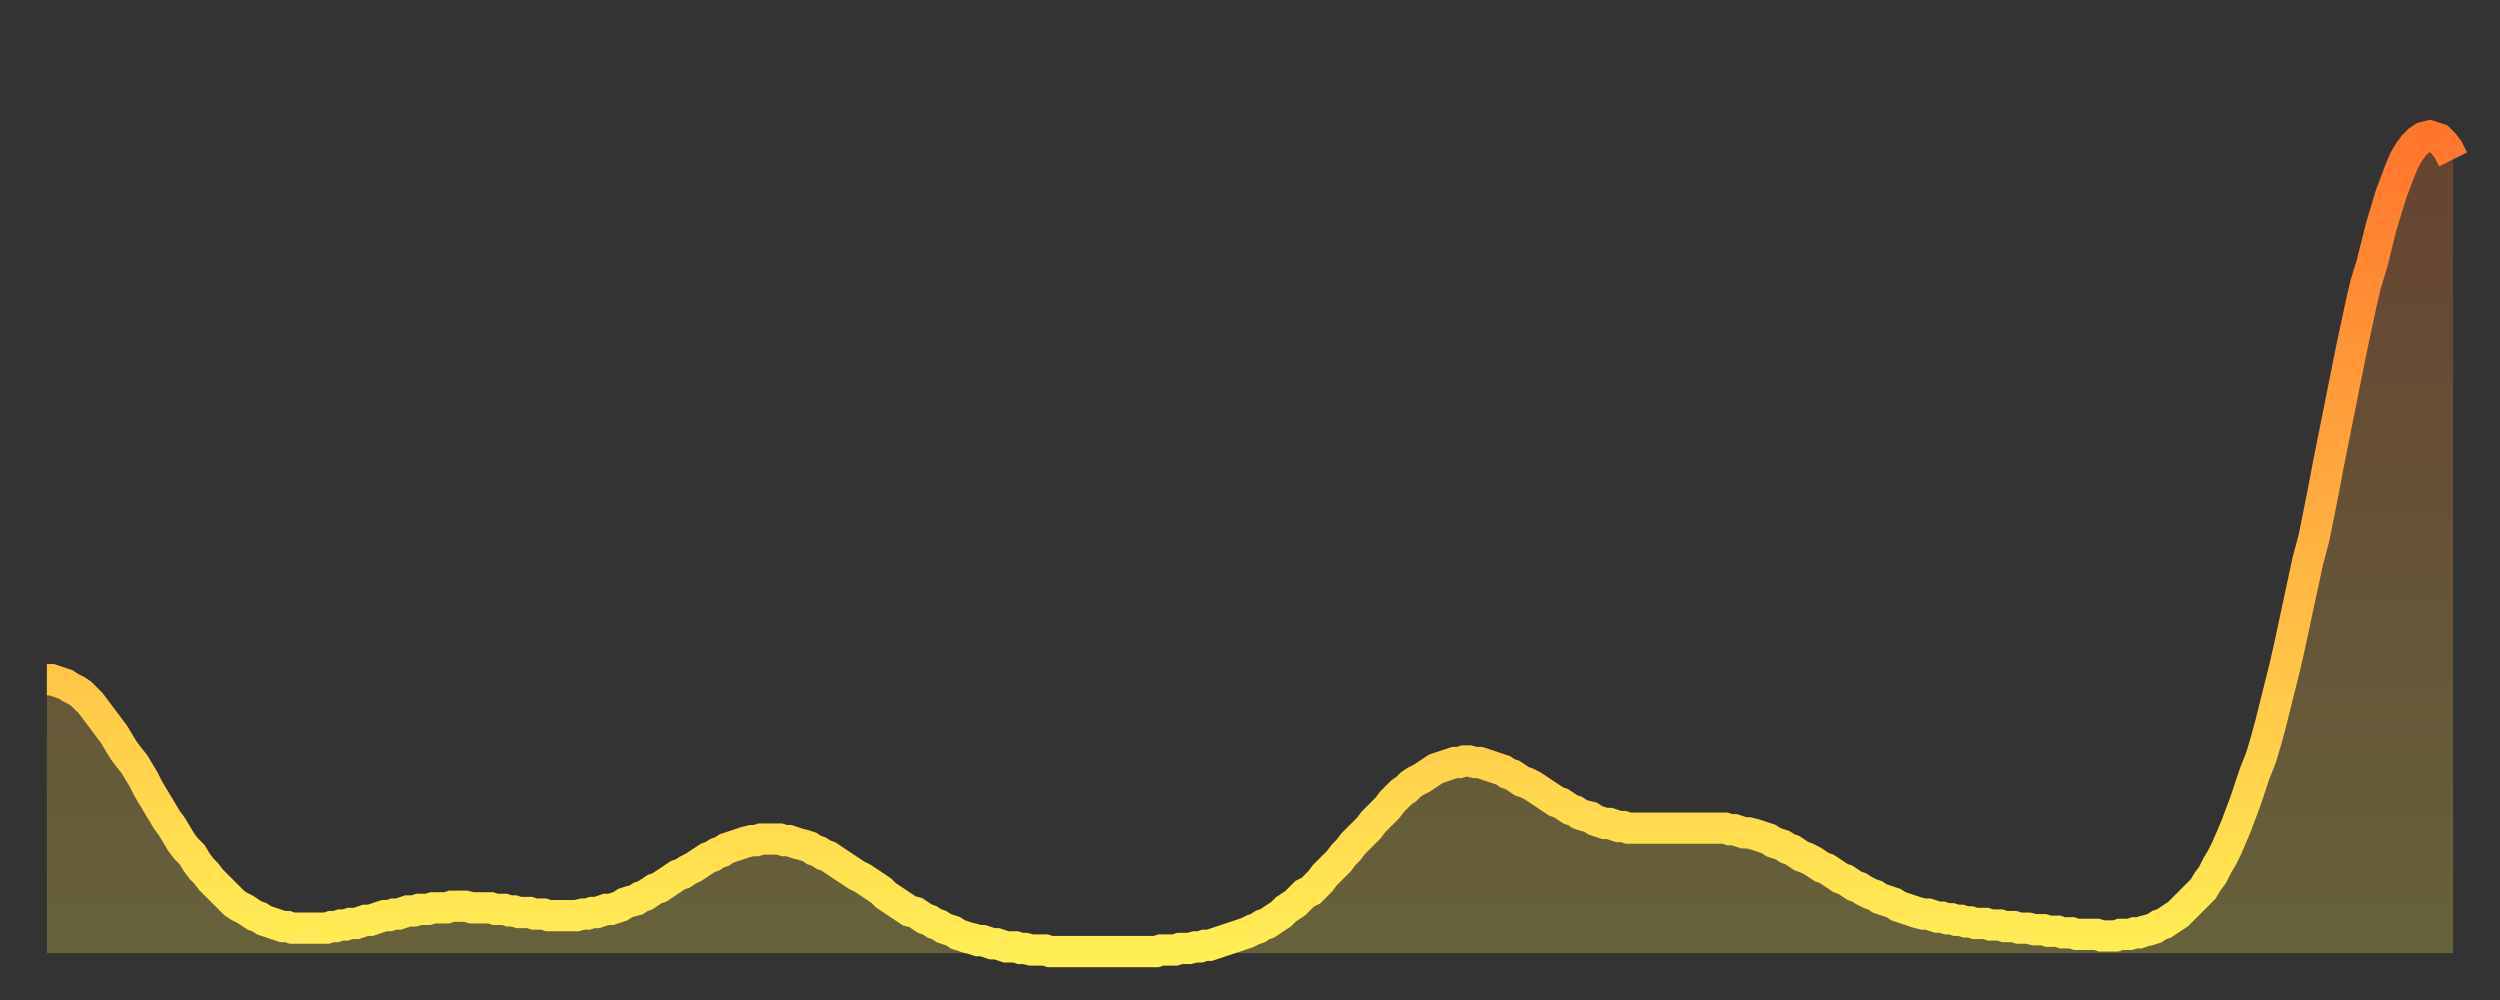
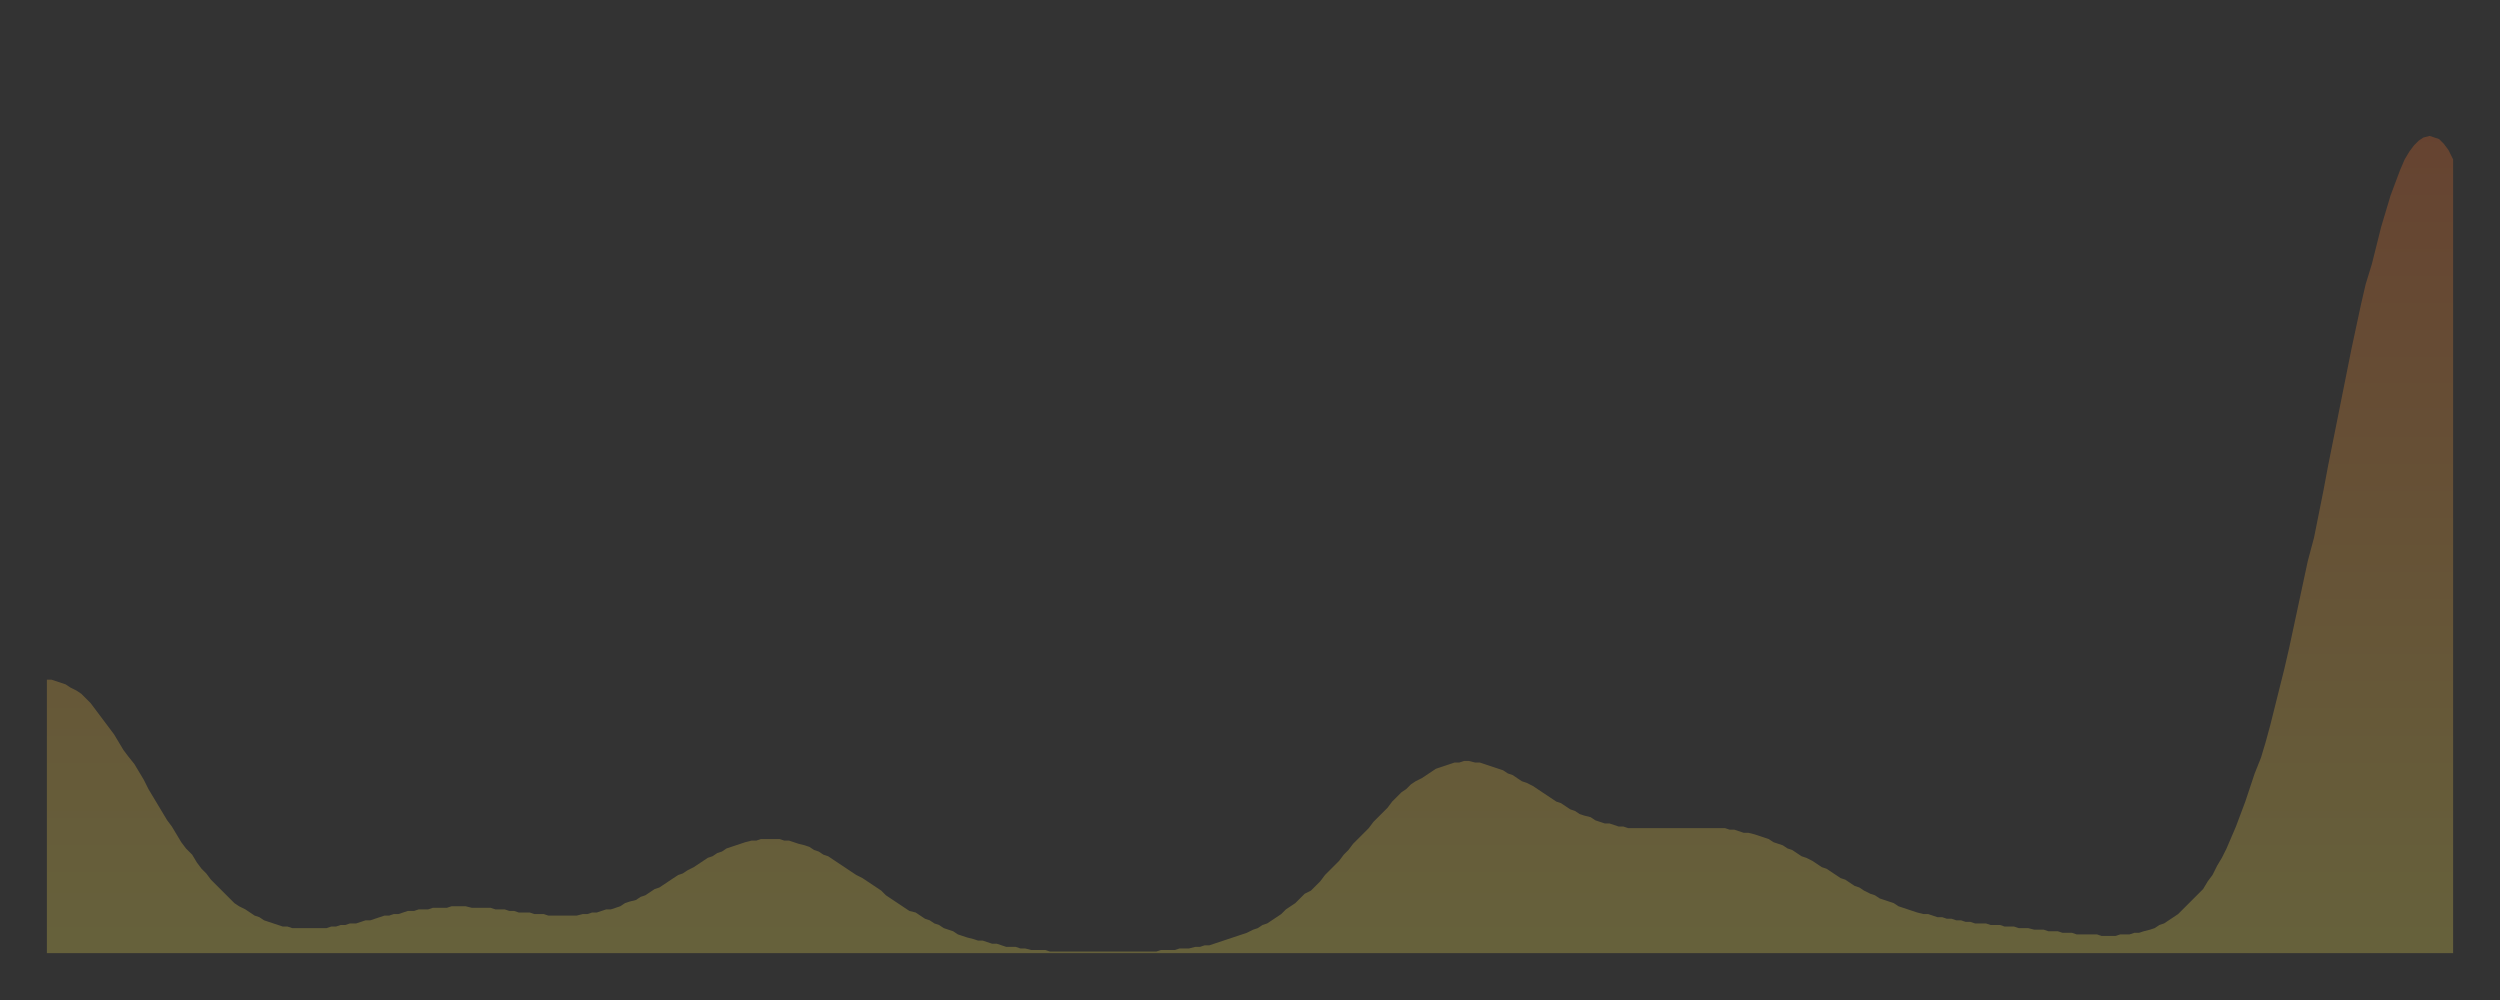
<svg xmlns="http://www.w3.org/2000/svg" baseProfile="full" height="64" version="1.1" width="160">
  <rect width="100%" height="100%" fill="#333333" stroke="none" />
  <defs>
    <linearGradient id="id400448" x1="0" x2="0" y1="0" y2="1">
      <stop offset="0%" stop-color="#ff752c" />
      <stop offset="50%" stop-color="#ffb241" />
      <stop offset="100%" stop-color="#ffee55" />
    </linearGradient>
  </defs>
  <g transform="translate(3,3)">
    <g>
-       <path d="M 0.0 40.5 0.3 40.5 0.6 40.6 0.9 40.7 1.2 40.8 1.5 41.0 1.9 41.2 2.2 41.4 2.5 41.7 2.8 42.0 3.1 42.4 3.4 42.8 3.7 43.2 4.0 43.6 4.3 44.0 4.6 44.5 4.9 45.0 5.2 45.4 5.6 45.9 5.9 46.4 6.2 46.9 6.5 47.5 6.8 48.0 7.1 48.5 7.4 49.0 7.7 49.5 8.0 49.9 8.3 50.4 8.6 50.9 8.9 51.3 9.3 51.7 9.6 52.2 9.9 52.6 10.2 52.9 10.5 53.3 10.8 53.6 11.1 53.9 11.4 54.2 11.7 54.5 12.0 54.8 12.3 55.0 12.7 55.2 13.0 55.4 13.3 55.6 13.6 55.7 13.9 55.9 14.2 56.0 14.5 56.1 14.8 56.2 15.1 56.3 15.4 56.3 15.7 56.4 16.0 56.4 16.4 56.4 16.7 56.4 17.0 56.4 17.3 56.4 17.6 56.4 17.9 56.4 18.2 56.3 18.5 56.3 18.8 56.2 19.1 56.2 19.4 56.1 19.8 56.1 20.1 56.0 20.4 55.9 20.7 55.9 21.0 55.8 21.3 55.7 21.6 55.6 21.9 55.6 22.2 55.5 22.5 55.5 22.8 55.4 23.1 55.3 23.5 55.3 23.8 55.2 24.1 55.2 24.4 55.2 24.7 55.1 25.0 55.1 25.3 55.1 25.6 55.1 25.9 55.0 26.2 55.0 26.5 55.0 26.8 55.0 27.2 55.1 27.5 55.1 27.8 55.1 28.1 55.1 28.4 55.1 28.7 55.2 29.0 55.2 29.3 55.2 29.6 55.3 29.9 55.3 30.2 55.4 30.6 55.4 30.9 55.4 31.2 55.5 31.5 55.5 31.8 55.5 32.1 55.6 32.4 55.6 32.7 55.6 33.0 55.6 33.3 55.6 33.6 55.6 33.9 55.6 34.3 55.5 34.6 55.5 34.9 55.4 35.2 55.4 35.5 55.3 35.8 55.2 36.1 55.2 36.4 55.1 36.7 55.0 37.0 54.8 37.3 54.7 37.7 54.6 38.0 54.4 38.3 54.3 38.6 54.1 38.9 53.9 39.2 53.8 39.5 53.6 39.8 53.4 40.1 53.2 40.4 53.0 40.7 52.9 41.0 52.7 41.4 52.5 41.7 52.3 42.0 52.1 42.3 51.9 42.6 51.8 42.9 51.6 43.2 51.5 43.5 51.3 43.8 51.2 44.1 51.1 44.4 51.0 44.7 50.9 45.1 50.8 45.4 50.8 45.7 50.7 46.0 50.7 46.3 50.7 46.6 50.7 46.9 50.7 47.2 50.8 47.5 50.8 47.8 50.9 48.1 51.0 48.5 51.1 48.8 51.2 49.1 51.4 49.4 51.5 49.7 51.7 50.0 51.8 50.3 52.0 50.6 52.2 50.9 52.4 51.2 52.6 51.5 52.8 51.8 53.0 52.2 53.2 52.5 53.4 52.8 53.6 53.1 53.8 53.4 54.0 53.7 54.3 54.0 54.5 54.3 54.7 54.6 54.9 54.9 55.1 55.2 55.3 55.6 55.4 55.9 55.6 56.2 55.8 56.5 55.9 56.8 56.1 57.1 56.2 57.4 56.4 57.7 56.5 58.0 56.6 58.3 56.8 58.6 56.9 58.9 57.0 59.3 57.1 59.6 57.2 59.9 57.2 60.2 57.3 60.5 57.4 60.8 57.4 61.1 57.5 61.4 57.6 61.7 57.6 62.0 57.6 62.3 57.7 62.6 57.7 63.0 57.8 63.3 57.8 63.6 57.8 63.9 57.8 64.2 57.9 64.5 57.9 64.8 57.9 65.1 57.9 65.4 57.9 65.7 57.9 66.0 57.9 66.4 57.9 66.7 57.9 67.0 57.9 67.3 57.9 67.6 57.9 67.9 57.9 68.2 57.9 68.5 57.9 68.8 57.9 69.1 57.9 69.4 57.9 69.7 57.9 70.1 57.9 70.4 57.9 70.7 57.9 71.0 57.9 71.3 57.8 71.6 57.8 71.9 57.8 72.2 57.8 72.5 57.7 72.8 57.7 73.1 57.7 73.5 57.6 73.8 57.6 74.1 57.5 74.4 57.5 74.7 57.4 75.0 57.3 75.3 57.2 75.6 57.1 75.9 57.0 76.2 56.9 76.5 56.8 76.8 56.7 77.2 56.5 77.5 56.4 77.8 56.2 78.1 56.1 78.4 55.9 78.7 55.7 79.0 55.5 79.3 55.2 79.6 55.0 79.9 54.8 80.2 54.5 80.5 54.2 80.9 54.0 81.2 53.7 81.5 53.4 81.8 53.0 82.1 52.7 82.4 52.4 82.7 52.1 83.0 51.7 83.3 51.4 83.6 51.0 83.9 50.7 84.3 50.3 84.6 50.0 84.9 49.6 85.2 49.3 85.5 49.0 85.8 48.7 86.1 48.3 86.4 48.0 86.7 47.7 87.0 47.5 87.3 47.2 87.6 47.0 88.0 46.8 88.3 46.6 88.6 46.4 88.9 46.2 89.2 46.1 89.5 46.0 89.8 45.9 90.1 45.8 90.4 45.8 90.7 45.7 91.0 45.7 91.4 45.8 91.7 45.8 92.0 45.9 92.3 46.0 92.6 46.1 92.9 46.2 93.2 46.3 93.5 46.5 93.8 46.6 94.1 46.8 94.4 47.0 94.7 47.1 95.1 47.3 95.4 47.5 95.7 47.7 96.0 47.9 96.3 48.1 96.6 48.3 96.9 48.4 97.2 48.6 97.5 48.8 97.8 48.9 98.1 49.1 98.4 49.2 98.8 49.3 99.1 49.5 99.4 49.6 99.7 49.7 100.0 49.7 100.3 49.8 100.6 49.9 100.9 49.9 101.2 50.0 101.5 50.0 101.8 50.0 102.2 50.0 102.5 50.0 102.8 50.0 103.1 50.0 103.4 50.0 103.7 50.0 104.0 50.0 104.3 50.0 104.6 50.0 104.9 50.0 105.2 50.0 105.5 50.0 105.9 50.0 106.2 50.0 106.5 50.0 106.8 50.0 107.1 50.0 107.4 50.0 107.7 50.1 108.0 50.1 108.3 50.2 108.6 50.3 108.9 50.3 109.3 50.4 109.6 50.5 109.9 50.6 110.2 50.7 110.5 50.9 110.8 51.0 111.1 51.1 111.4 51.3 111.7 51.4 112.0 51.6 112.3 51.8 112.6 51.9 113.0 52.1 113.3 52.3 113.6 52.5 113.9 52.6 114.2 52.8 114.5 53.0 114.8 53.2 115.1 53.3 115.4 53.5 115.7 53.7 116.0 53.8 116.3 54.0 116.7 54.2 117.0 54.3 117.3 54.5 117.6 54.6 117.9 54.7 118.2 54.8 118.5 55.0 118.8 55.1 119.1 55.2 119.4 55.3 119.7 55.4 120.1 55.5 120.4 55.5 120.7 55.6 121.0 55.7 121.3 55.7 121.6 55.8 121.9 55.8 122.2 55.9 122.5 55.9 122.8 56.0 123.1 56.0 123.4 56.1 123.8 56.1 124.1 56.1 124.4 56.2 124.7 56.2 125.0 56.2 125.3 56.3 125.6 56.3 125.9 56.3 126.2 56.4 126.5 56.4 126.8 56.4 127.2 56.5 127.5 56.5 127.8 56.5 128.1 56.6 128.4 56.6 128.7 56.6 129.0 56.7 129.3 56.7 129.6 56.7 129.9 56.8 130.2 56.8 130.5 56.8 130.9 56.8 131.2 56.8 131.5 56.9 131.8 56.9 132.1 56.9 132.4 56.9 132.7 56.8 133.0 56.8 133.3 56.8 133.6 56.7 133.9 56.7 134.2 56.6 134.6 56.5 134.9 56.4 135.2 56.2 135.5 56.1 135.8 55.9 136.1 55.7 136.4 55.5 136.7 55.2 137.0 54.9 137.3 54.6 137.6 54.3 138.0 53.9 138.3 53.4 138.6 53.0 138.9 52.4 139.2 51.9 139.5 51.3 139.8 50.6 140.1 49.9 140.4 49.1 140.7 48.3 141.0 47.4 141.3 46.5 141.7 45.5 142.0 44.5 142.3 43.4 142.6 42.2 142.9 41.0 143.2 39.8 143.5 38.5 143.8 37.1 144.1 35.7 144.4 34.3 144.7 32.9 145.1 31.4 145.4 29.9 145.7 28.4 146.0 26.8 146.3 25.3 146.6 23.8 146.9 22.3 147.2 20.8 147.5 19.3 147.8 17.9 148.1 16.5 148.4 15.2 148.8 13.9 149.1 12.7 149.4 11.5 149.7 10.5 150.0 9.5 150.3 8.7 150.6 7.9 150.9 7.2 151.2 6.7 151.5 6.3 151.8 6.0 152.1 5.8 152.5 5.7 152.8 5.8 153.1 5.9 153.4 6.2 153.7 6.6 154.0 7.2" fill="none" id="graph-curve" opacity="1" stroke="url(#id400448)" stroke-width="2" />
      <path d="M 0 58 L 0.0 40.5 0.3 40.5 0.6 40.6 0.9 40.7 1.2 40.8 1.5 41.0 1.9 41.2 2.2 41.4 2.5 41.7 2.8 42.0 3.1 42.4 3.4 42.8 3.7 43.2 4.0 43.6 4.3 44.0 4.6 44.5 4.9 45.0 5.2 45.4 5.6 45.9 5.9 46.4 6.2 46.9 6.5 47.5 6.8 48.0 7.1 48.5 7.4 49.0 7.7 49.5 8.0 49.9 8.3 50.4 8.6 50.9 8.9 51.3 9.3 51.7 9.6 52.2 9.9 52.6 10.2 52.9 10.5 53.3 10.8 53.6 11.1 53.9 11.4 54.2 11.7 54.5 12.0 54.8 12.3 55.0 12.7 55.2 13.0 55.4 13.3 55.6 13.6 55.7 13.9 55.9 14.2 56.0 14.5 56.1 14.8 56.2 15.1 56.3 15.4 56.3 15.7 56.4 16.0 56.4 16.4 56.4 16.7 56.4 17.0 56.4 17.3 56.4 17.6 56.4 17.9 56.4 18.2 56.3 18.5 56.3 18.8 56.2 19.1 56.2 19.4 56.1 19.8 56.1 20.1 56.0 20.4 55.9 20.7 55.9 21.0 55.8 21.3 55.7 21.6 55.6 21.9 55.6 22.2 55.5 22.5 55.5 22.8 55.4 23.1 55.3 23.5 55.3 23.8 55.2 24.1 55.2 24.4 55.2 24.7 55.1 25.0 55.1 25.3 55.1 25.6 55.1 25.9 55.0 26.2 55.0 26.5 55.0 26.8 55.0 27.2 55.1 27.5 55.1 27.8 55.1 28.1 55.1 28.4 55.1 28.7 55.2 29.0 55.2 29.3 55.2 29.6 55.3 29.9 55.3 30.2 55.4 30.6 55.4 30.9 55.4 31.2 55.5 31.5 55.5 31.8 55.5 32.1 55.6 32.4 55.6 32.7 55.6 33.0 55.6 33.3 55.6 33.6 55.6 33.9 55.6 34.3 55.5 34.6 55.5 34.9 55.4 35.2 55.4 35.5 55.3 35.8 55.2 36.1 55.2 36.4 55.1 36.7 55.0 37.0 54.8 37.3 54.7 37.7 54.6 38.0 54.4 38.3 54.3 38.6 54.1 38.9 53.9 39.2 53.8 39.5 53.6 39.8 53.4 40.1 53.2 40.4 53.0 40.7 52.9 41.0 52.7 41.4 52.5 41.7 52.3 42.0 52.1 42.3 51.9 42.6 51.8 42.9 51.6 43.2 51.5 43.5 51.3 43.8 51.2 44.1 51.1 44.4 51.0 44.7 50.9 45.1 50.8 45.4 50.8 45.7 50.7 46.0 50.7 46.3 50.7 46.6 50.7 46.9 50.7 47.2 50.8 47.5 50.8 47.8 50.9 48.1 51.0 48.5 51.1 48.8 51.2 49.1 51.4 49.4 51.5 49.7 51.7 50.0 51.8 50.3 52.0 50.6 52.2 50.9 52.4 51.2 52.6 51.5 52.8 51.8 53.0 52.2 53.2 52.5 53.4 52.8 53.6 53.1 53.8 53.4 54.0 53.7 54.3 54.0 54.5 54.3 54.7 54.6 54.9 54.9 55.1 55.2 55.3 55.6 55.4 55.9 55.6 56.2 55.8 56.5 55.9 56.8 56.1 57.1 56.2 57.4 56.4 57.7 56.5 58.0 56.6 58.3 56.8 58.6 56.9 58.9 57.0 59.3 57.1 59.6 57.2 59.9 57.2 60.2 57.3 60.5 57.4 60.8 57.4 61.1 57.5 61.4 57.6 61.7 57.6 62.0 57.6 62.3 57.7 62.6 57.7 63.0 57.8 63.3 57.8 63.6 57.8 63.9 57.8 64.2 57.9 64.5 57.9 64.8 57.9 65.1 57.9 65.4 57.9 65.7 57.9 66.0 57.9 66.4 57.9 66.7 57.9 67.0 57.9 67.3 57.9 67.6 57.9 67.9 57.9 68.2 57.9 68.5 57.9 68.8 57.9 69.1 57.9 69.4 57.9 69.7 57.9 70.1 57.9 70.4 57.9 70.7 57.9 71.0 57.9 71.3 57.8 71.6 57.8 71.9 57.8 72.2 57.8 72.5 57.7 72.8 57.7 73.1 57.7 73.5 57.6 73.8 57.6 74.1 57.5 74.4 57.5 74.7 57.4 75.0 57.3 75.3 57.2 75.6 57.1 75.9 57.0 76.2 56.9 76.5 56.8 76.8 56.7 77.2 56.5 77.5 56.4 77.8 56.2 78.1 56.1 78.4 55.9 78.7 55.7 79.0 55.5 79.3 55.2 79.6 55.0 79.9 54.8 80.2 54.5 80.5 54.2 80.9 54.0 81.2 53.7 81.5 53.4 81.8 53.0 82.1 52.7 82.4 52.4 82.7 52.1 83.0 51.7 83.3 51.4 83.6 51.0 83.9 50.7 84.3 50.3 84.6 50.0 84.9 49.6 85.2 49.3 85.5 49.0 85.8 48.7 86.1 48.3 86.4 48.0 86.7 47.7 87.0 47.5 87.3 47.2 87.6 47.0 88.0 46.8 88.3 46.6 88.6 46.4 88.9 46.2 89.2 46.1 89.5 46.0 89.8 45.9 90.1 45.8 90.4 45.8 90.7 45.7 91.0 45.7 91.4 45.8 91.7 45.8 92.0 45.9 92.3 46.0 92.6 46.1 92.9 46.2 93.2 46.3 93.5 46.5 93.8 46.6 94.1 46.8 94.4 47.0 94.7 47.1 95.1 47.3 95.4 47.5 95.7 47.7 96.0 47.9 96.3 48.1 96.6 48.3 96.9 48.4 97.2 48.6 97.5 48.8 97.8 48.9 98.1 49.1 98.4 49.2 98.8 49.3 99.1 49.5 99.4 49.6 99.7 49.7 100.0 49.7 100.3 49.8 100.6 49.9 100.9 49.9 101.2 50.0 101.5 50.0 101.8 50.0 102.2 50.0 102.5 50.0 102.8 50.0 103.1 50.0 103.4 50.0 103.7 50.0 104.0 50.0 104.3 50.0 104.6 50.0 104.9 50.0 105.2 50.0 105.5 50.0 105.9 50.0 106.2 50.0 106.5 50.0 106.8 50.0 107.1 50.0 107.4 50.0 107.7 50.1 108.0 50.1 108.3 50.2 108.6 50.3 108.9 50.3 109.3 50.4 109.6 50.5 109.9 50.6 110.2 50.7 110.5 50.9 110.8 51.0 111.1 51.1 111.4 51.3 111.7 51.4 112.0 51.6 112.3 51.8 112.6 51.9 113.0 52.1 113.3 52.3 113.6 52.5 113.9 52.6 114.2 52.8 114.5 53.0 114.8 53.2 115.1 53.3 115.4 53.5 115.7 53.7 116.0 53.8 116.3 54.0 116.7 54.2 117.0 54.3 117.3 54.5 117.6 54.6 117.9 54.7 118.2 54.8 118.5 55.0 118.8 55.1 119.1 55.2 119.4 55.3 119.7 55.4 120.1 55.5 120.4 55.5 120.7 55.6 121.0 55.7 121.3 55.7 121.6 55.8 121.9 55.8 122.2 55.9 122.5 55.9 122.8 56.0 123.1 56.0 123.4 56.1 123.8 56.1 124.1 56.1 124.4 56.2 124.7 56.2 125.0 56.2 125.3 56.3 125.6 56.3 125.9 56.3 126.2 56.4 126.5 56.4 126.8 56.4 127.2 56.5 127.5 56.5 127.8 56.5 128.1 56.6 128.4 56.6 128.7 56.6 129.0 56.7 129.3 56.7 129.6 56.7 129.9 56.8 130.2 56.8 130.5 56.8 130.9 56.8 131.2 56.8 131.5 56.9 131.8 56.9 132.1 56.9 132.4 56.9 132.7 56.8 133.0 56.8 133.3 56.8 133.6 56.7 133.9 56.7 134.2 56.6 134.6 56.5 134.9 56.4 135.2 56.2 135.5 56.1 135.8 55.9 136.1 55.7 136.4 55.5 136.7 55.2 137.0 54.9 137.3 54.6 137.6 54.3 138.0 53.9 138.3 53.4 138.6 53.0 138.9 52.4 139.2 51.9 139.5 51.3 139.8 50.6 140.1 49.9 140.4 49.1 140.7 48.3 141.0 47.4 141.3 46.5 141.7 45.5 142.0 44.5 142.3 43.4 142.6 42.2 142.9 41.0 143.2 39.8 143.5 38.5 143.8 37.1 144.1 35.7 144.4 34.3 144.7 32.9 145.1 31.4 145.4 29.9 145.7 28.4 146.0 26.8 146.3 25.3 146.6 23.8 146.9 22.3 147.2 20.8 147.5 19.3 147.8 17.9 148.1 16.5 148.4 15.2 148.8 13.9 149.1 12.7 149.4 11.5 149.7 10.5 150.0 9.5 150.3 8.7 150.6 7.9 150.9 7.2 151.2 6.7 151.5 6.3 151.8 6.0 152.1 5.8 152.5 5.7 152.8 5.8 153.1 5.9 153.4 6.2 153.7 6.6 154.0 7.2 154 58" fill="url(#id400448)" fill-opacity=".25" id="graph-shadow" />
    </g>
  </g>
</svg>